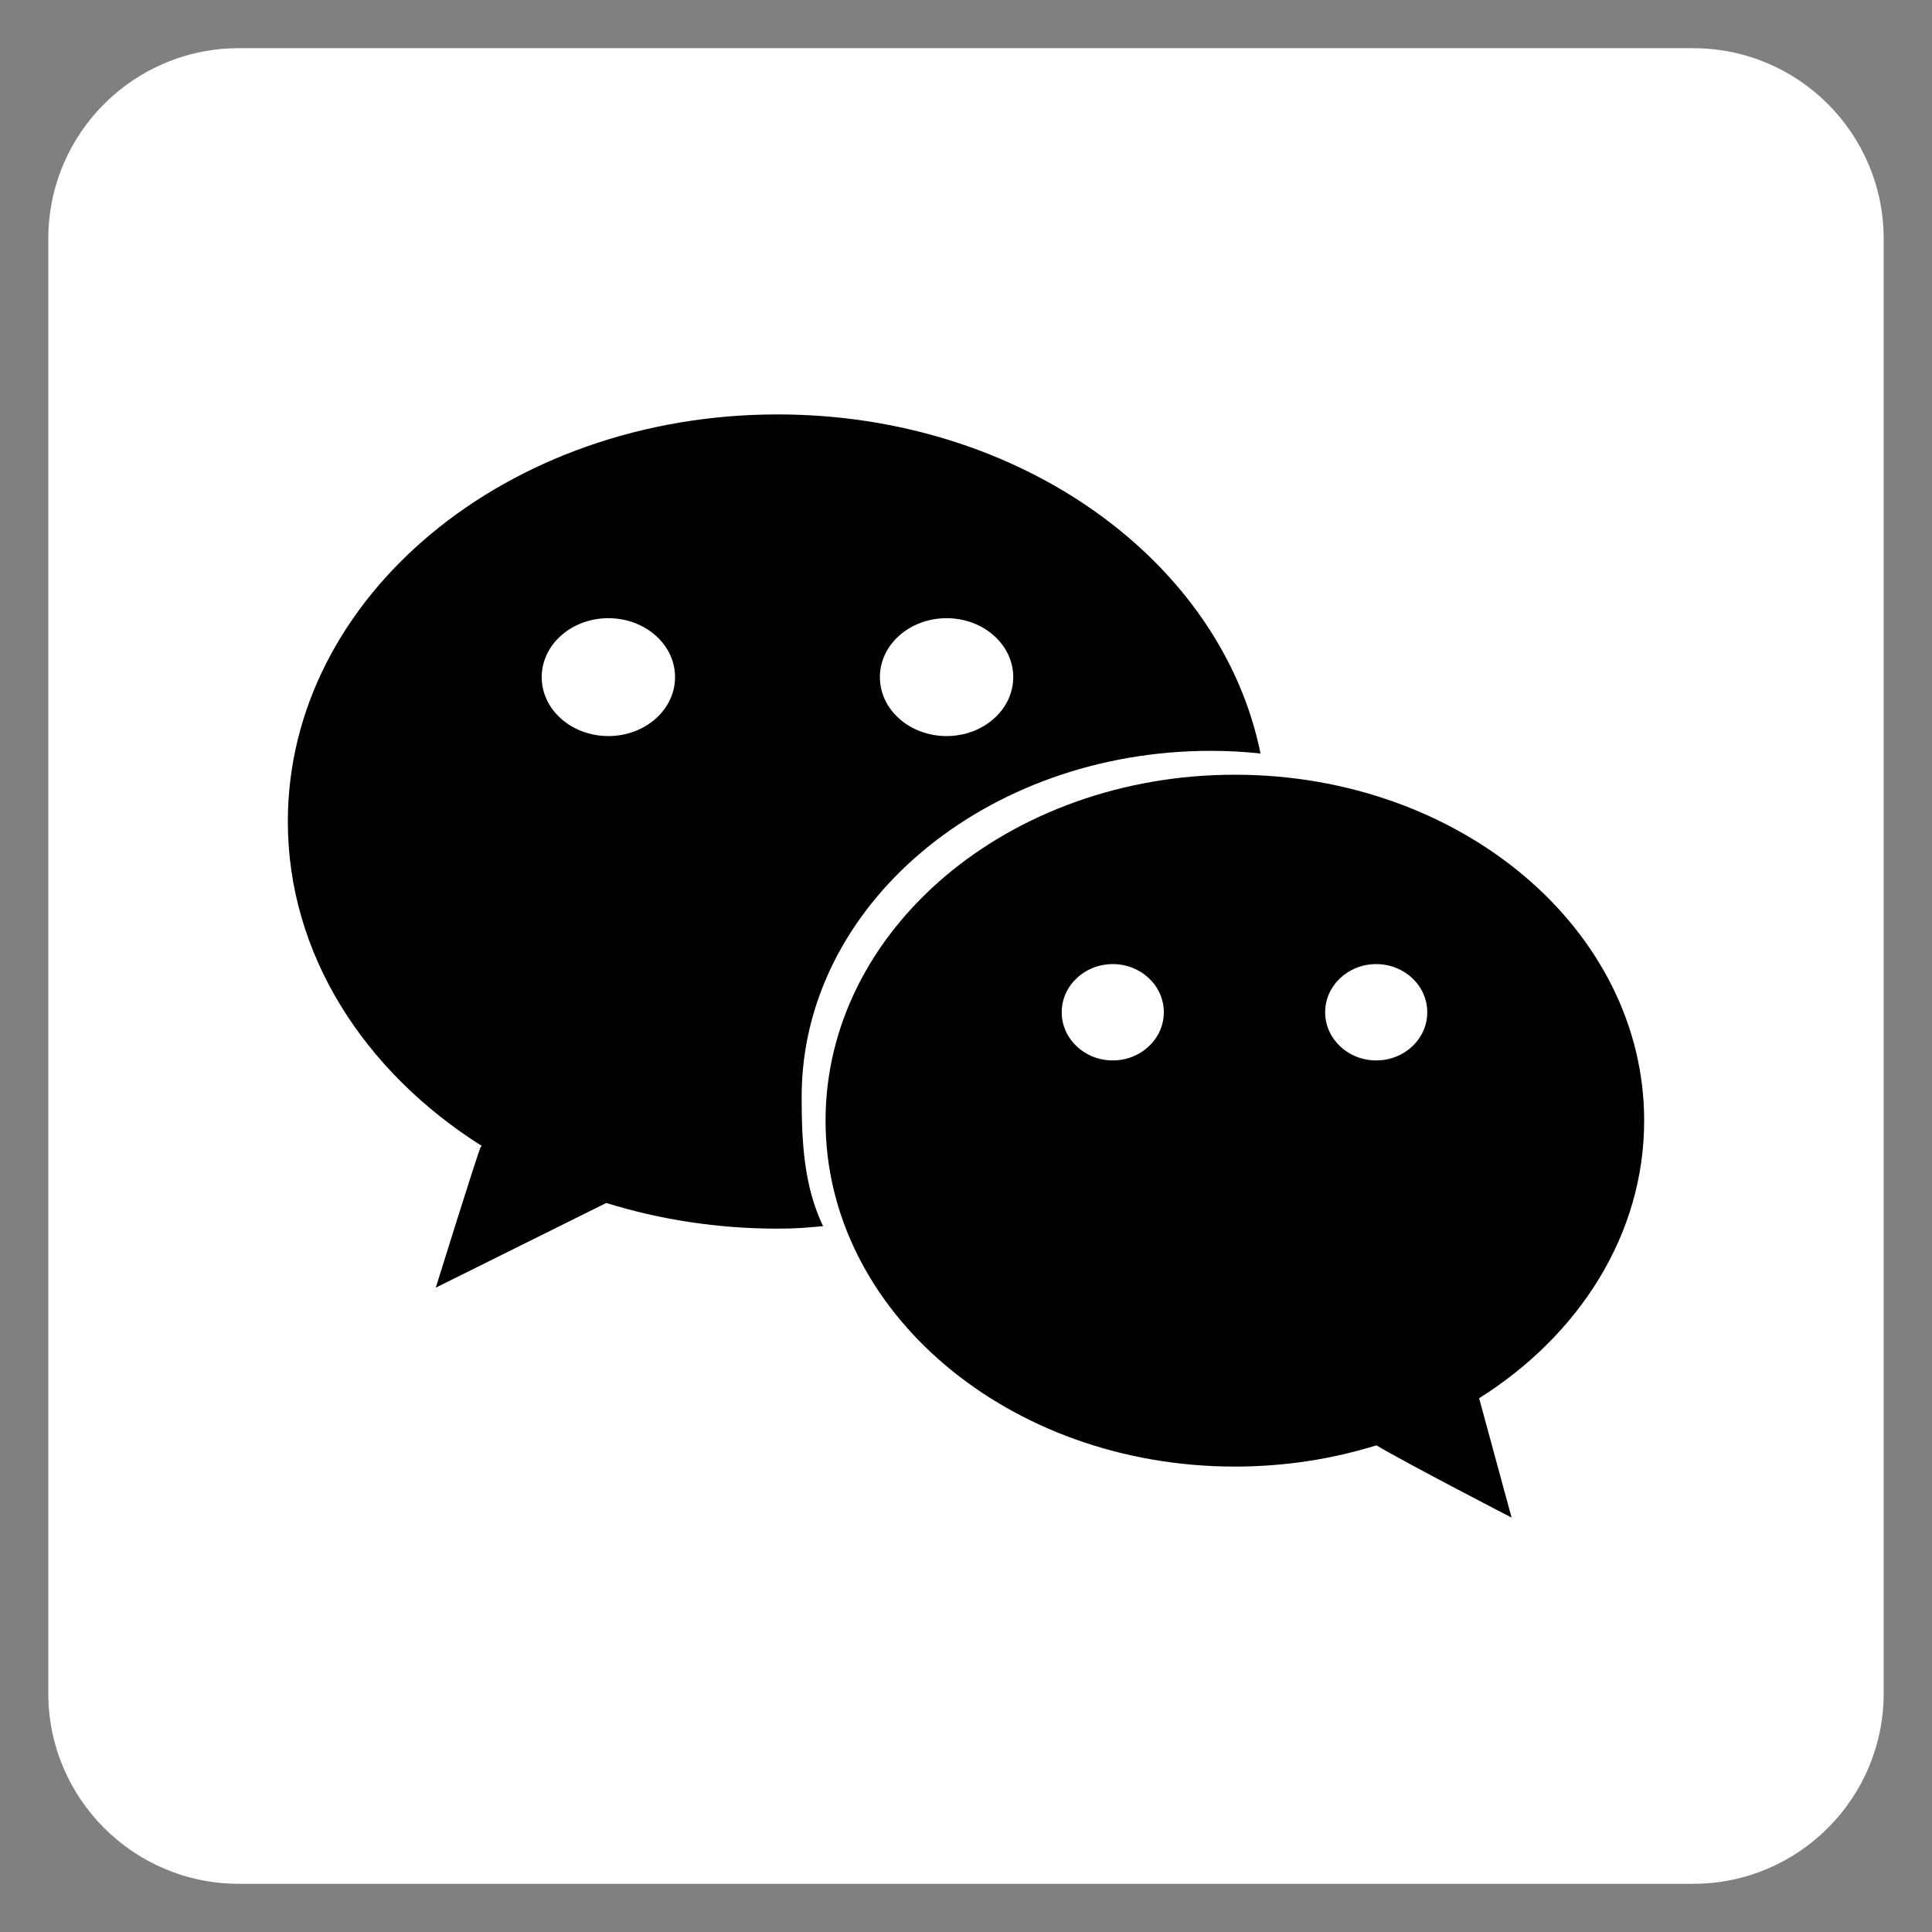
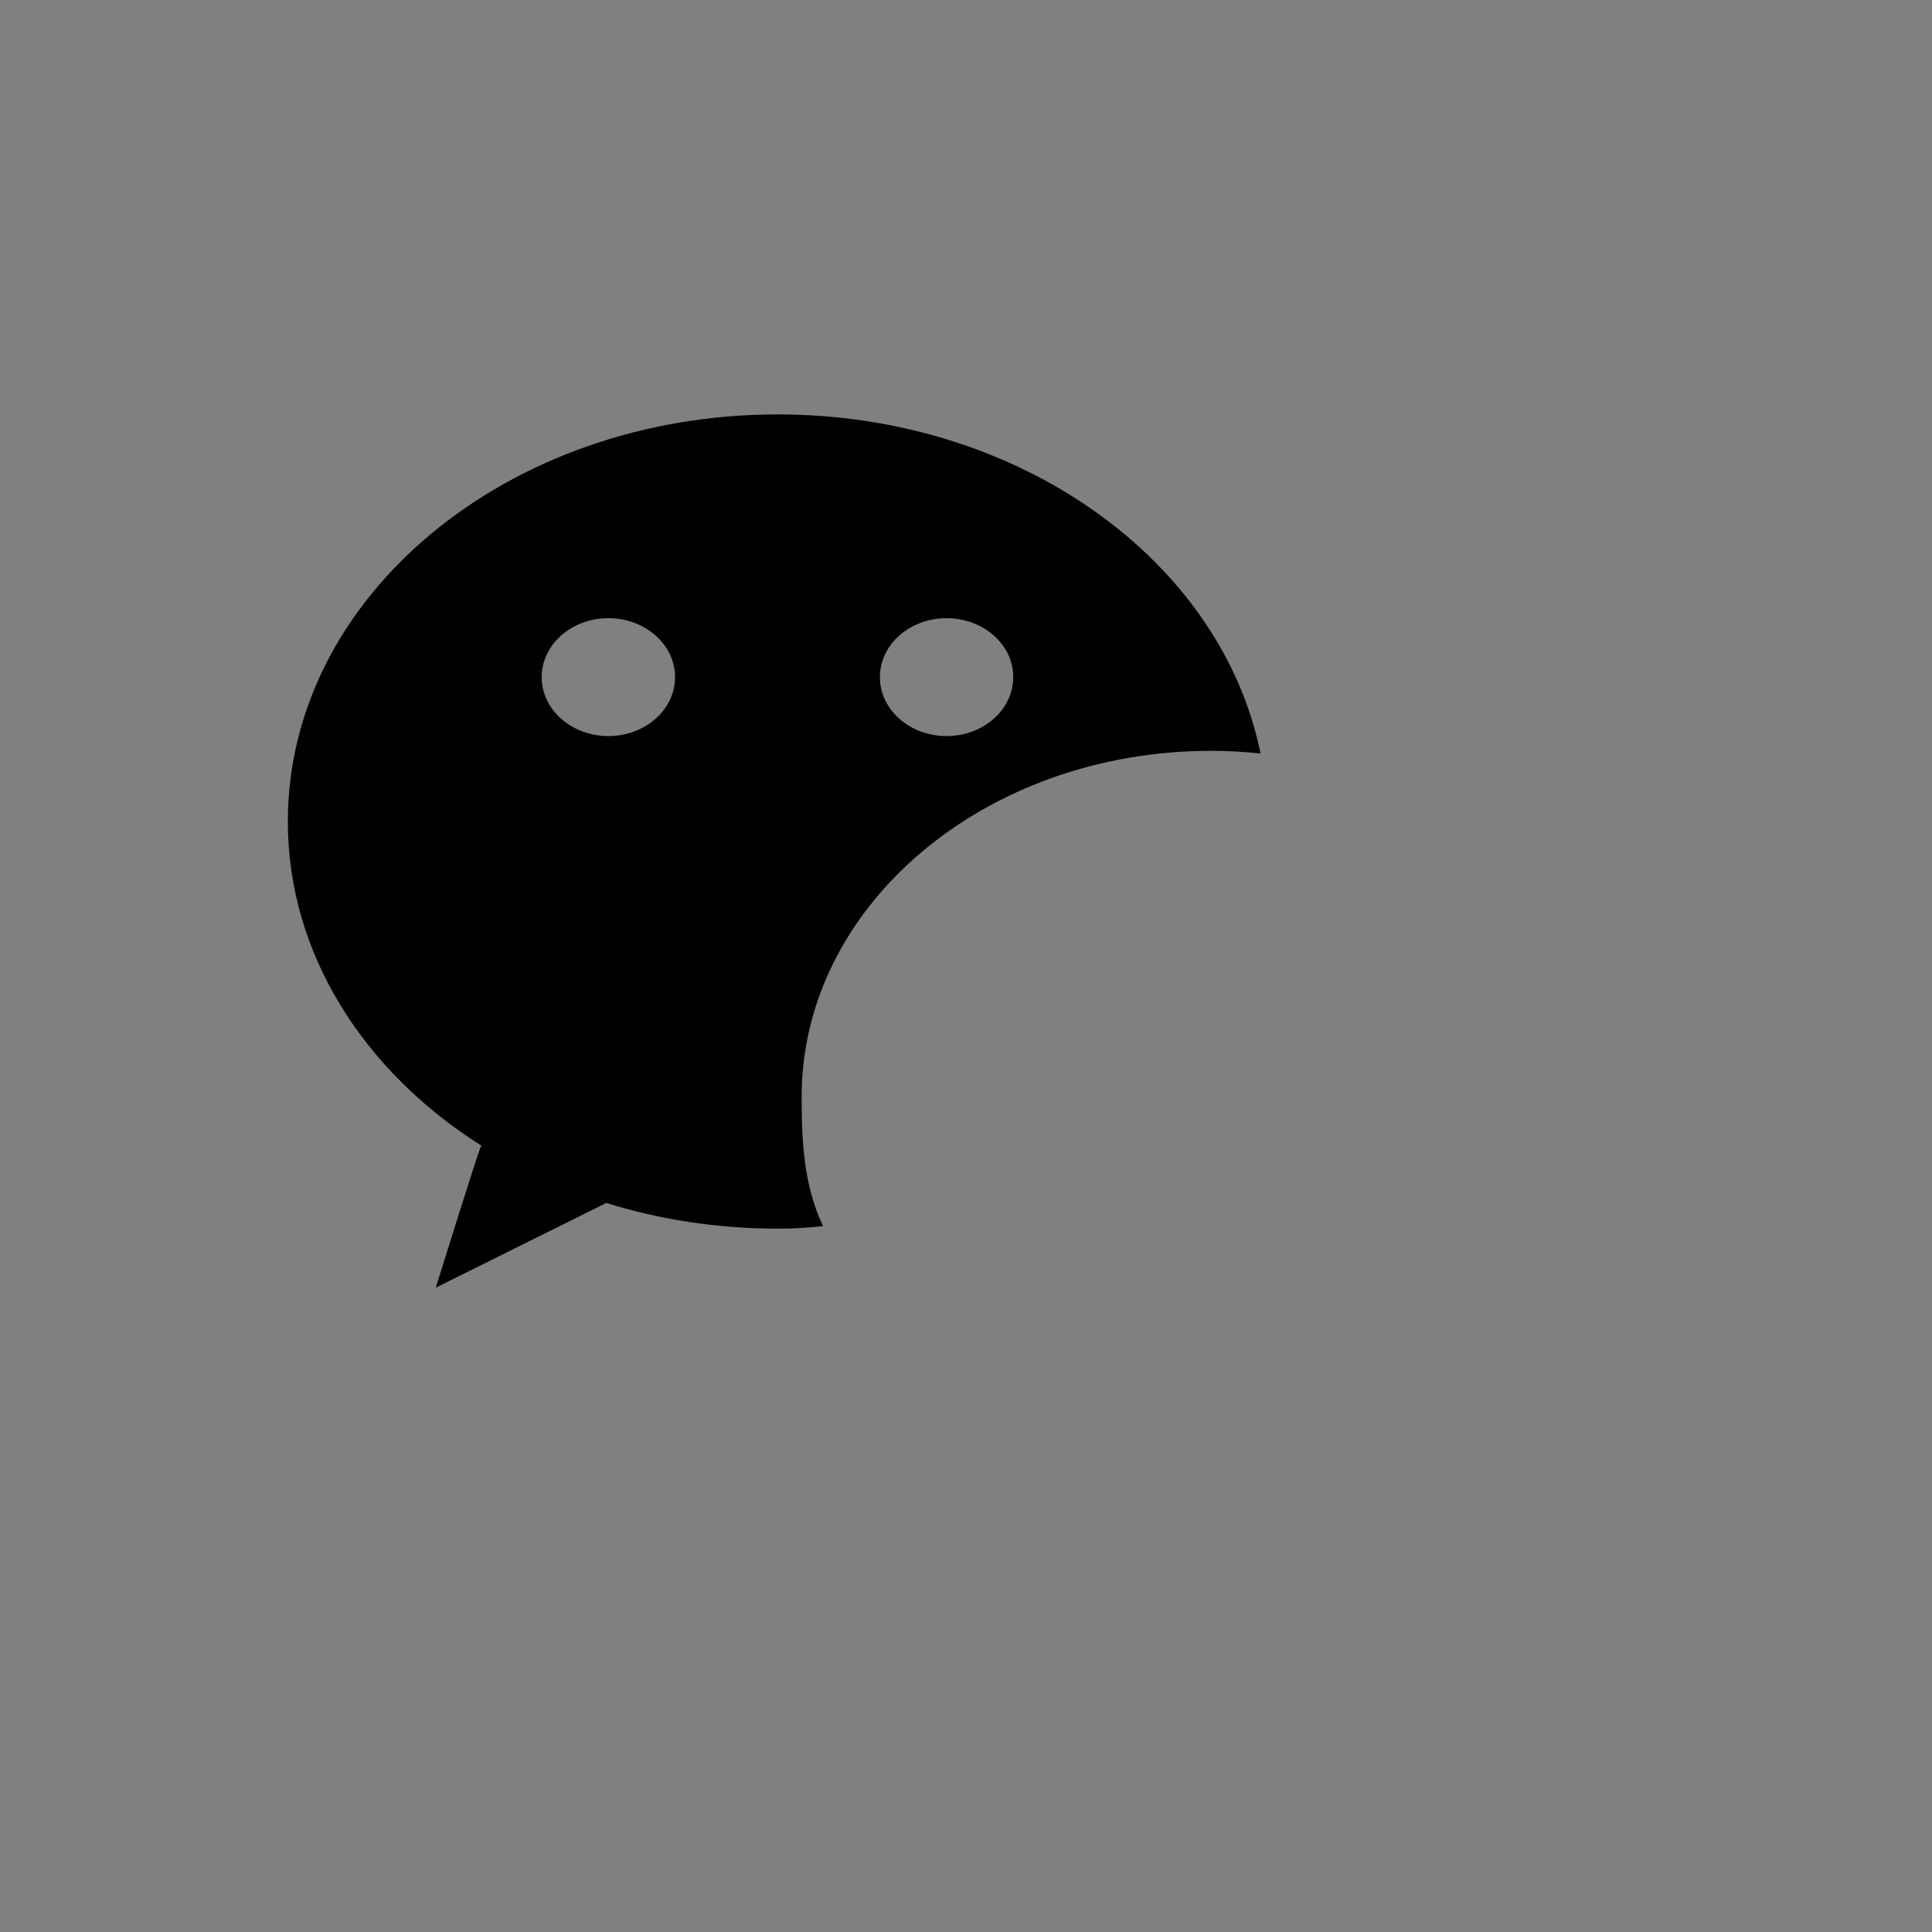
<svg xmlns="http://www.w3.org/2000/svg" version="1.1" id="图层_1" x="0px" y="0px" viewBox="0 0 1024 1024" style="enable-background:new 0 0 1024 1024;" xml:space="preserve">
  <rect x="0" y="0" width="1024" height="1024" fill="#808080" stroke="none" />
  <style type="text/css">
	.st0{fill:#FFFFFF;}
</style>
  <g>
-     <path class="st0" d="M897.39,998.46H126.61c-55.79,0-101.01-45.22-101.01-101.01v-770.9c0-55.79,45.22-101.01,101.01-101.01h770.77   c55.79,0,101.01,45.22,101.01,101.01v770.9C998.4,953.24,953.17,998.46,897.39,998.46z" />
    <g>
      <path d="M412.18,219.65c-143.38,0-259.62,96.61-259.62,215.78c0,70.21,40.37,132.56,102.84,171.97l-0.54,0.36    c-1.22,1.84-23.89,74.72-23.89,74.72l90.36-44.88c28.28,8.78,58.88,13.61,90.84,13.61c9.62,0,14.72-0.47,24.08-1.32    c-10.12-21.19-11.36-44.32-11.36-68.58c0-101.26,97.13-183.35,216.94-183.35c8.9,0,17.65,0.51,26.27,1.39    C647.44,297.36,540.76,219.65,412.18,219.65z M322.45,390.13c-19.52,0-35.34-13.98-35.34-31.24c0-17.25,15.82-31.24,35.34-31.24    c19.52,0,35.34,13.98,35.34,31.24C357.79,376.15,341.97,390.13,322.45,390.13z M501.7,390.13c-19.52,0-35.34-13.98-35.34-31.24    c0-17.25,15.82-31.24,35.34-31.24c19.52,0,35.34,13.98,35.34,31.24C537.03,376.15,521.21,390.13,501.7,390.13z" />
-       <path d="M871.44,593.97c0-101.26-97.13-183.35-216.94-183.35c-119.82,0-216.94,82.09-216.94,183.35    c0,101.26,97.13,183.35,216.94,183.35c26.38,0,51.65-3.99,75.04-11.27c14.14,8.58,71.64,38.31,71.64,38.31l-17.21-63.26    C837.05,707.67,871.44,654.22,871.44,593.97z M589.79,562.05c-14.95,0-27.06-11.43-27.06-25.53c0-14.1,12.12-25.53,27.06-25.53    c14.95,0,27.06,11.43,27.06,25.53C616.85,550.62,604.73,562.05,589.79,562.05z M729.42,562.05c-14.95,0-27.06-11.43-27.06-25.53    c0-14.1,12.12-25.53,27.06-25.53c14.95,0,27.06,11.43,27.06,25.53C756.49,550.62,744.37,562.05,729.42,562.05z" />
    </g>
  </g>
</svg>